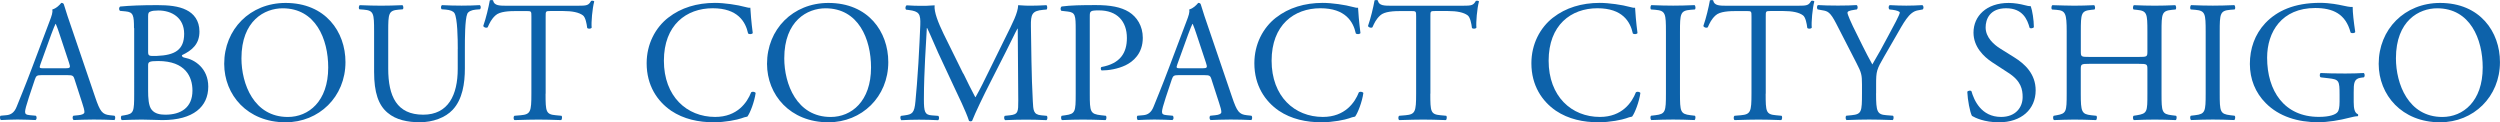
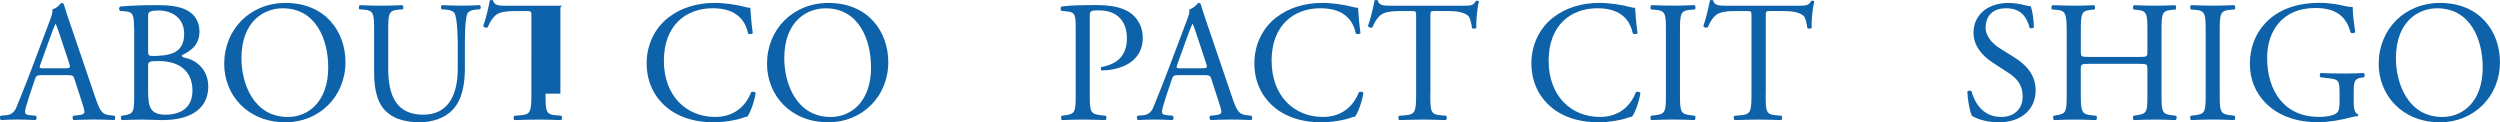
<svg xmlns="http://www.w3.org/2000/svg" id="_イヤー_2" viewBox="0 0 536.23 26.23">
  <defs>
    <style>.cls-1{fill:#0d62aa;}</style>
  </defs>
  <g id="_イヤー_1-2">
    <g>
      <path class="cls-1" d="M16.01,17.05c-.26-.81-.41-.93-1.52-.93h-5.59c-.92,0-1.15,.11-1.41,.89l-1.3,3.89c-.55,1.67-.81,2.66-.81,3.07,0,.44,.18,.67,1.07,.74l1.22,.11c.26,.18,.26,.78-.07,.93-.96-.07-2.11-.07-3.85-.11-1.22,0-2.55,.07-3.55,.11-.22-.15-.3-.74-.07-.93l1.22-.11c.89-.07,1.7-.48,2.22-1.81,.67-1.7,1.7-4.11,3.26-8.25l3.77-9.99c.52-1.33,.74-2.04,.63-2.63,.89-.26,1.52-.93,1.92-1.41,.22,0,.48,.07,.55,.33,.48,1.63,1.07,3.33,1.63,4.96l5.07,14.88c1.07,3.18,1.55,3.74,3.15,3.92l1,.11c.26,.18,.19,.78,0,.93-1.52-.07-2.81-.11-4.48-.11-1.78,0-3.18,.07-4.25,.11-.3-.15-.33-.74-.07-.93l1.07-.11c.78-.07,1.29-.3,1.29-.67,0-.41-.18-1.07-.48-1.96l-1.63-5.03Zm-7.33-3.29c-.3,.85-.26,.89,.78,.89h4.55c1.07,0,1.15-.15,.81-1.15l-2-6.03c-.3-.89-.63-1.89-.85-2.33h-.07c-.11,.19-.48,1.07-.89,2.18l-2.33,6.44Z" />
      <path class="cls-1" d="M28.74,6.03c0-2.74-.15-3.44-1.81-3.59l-1.18-.11c-.3-.22-.26-.78,.04-.93,2-.19,4.51-.3,7.96-.3,2.33,0,4.55,.19,6.22,1.04,1.59,.78,2.81,2.26,2.81,4.63,0,2.66-1.55,4.03-3.77,5.07,0,.37,.3,.48,.7,.56,2,.37,4.96,2.22,4.96,6.18,0,4.29-3.18,7.18-9.84,7.18-1.07,0-2.89-.11-4.44-.11s-2.89,.07-4.25,.11c-.22-.11-.3-.7-.07-.93l.67-.11c1.96-.33,2.04-.74,2.04-4.63V6.03Zm3.03,4.92c0,1.04,.04,1.11,1.92,1.04,3.77-.15,5.81-1.26,5.81-4.74s-2.7-5-5.51-5c-.81,0-1.37,.07-1.7,.22-.37,.11-.52,.3-.52,.96v7.51Zm0,8.58c0,1.33,.07,3.22,.78,4.03,.7,.85,1.81,1.04,2.92,1.04,3.29,0,5.81-1.48,5.81-5.18,0-2.92-1.48-6.33-7.36-6.33-2,0-2.15,.22-2.15,.96v5.48Z" />
      <path class="cls-1" d="M48.09,13.69c0-7.4,5.55-13.06,13.17-13.06,8.55,0,12.84,6.18,12.84,12.69,0,7.47-5.7,12.91-12.84,12.91-8.21,0-13.17-5.88-13.17-12.54Zm22.31,.78c0-6.11-2.7-12.69-9.77-12.69-3.85,0-8.84,2.63-8.84,10.73,0,5.48,2.66,12.58,9.95,12.58,4.44,0,8.66-3.33,8.66-10.62Z" />
      <path class="cls-1" d="M98.19,10.5c0-2.29-.07-6.55-.7-7.66-.26-.44-.92-.7-1.85-.78l-.92-.07c-.22-.26-.15-.74,.07-.89,1.41,.07,2.78,.11,4.22,.11,1.55,0,2.55-.04,3.89-.11,.3,.19,.26,.67,.07,.89l-.89,.07c-.92,.07-1.63,.41-1.85,.89-.52,1.22-.52,5.48-.52,7.55v4.18c0,3.22-.52,6.62-2.59,8.84-1.59,1.74-4.33,2.7-7.07,2.7-2.55,0-5.11-.48-6.92-2.04-1.96-1.63-2.89-4.33-2.89-8.73V6.73c0-3.85-.07-4.48-2.22-4.66l-.92-.07c-.22-.15-.15-.78,.07-.89,1.85,.07,3.11,.11,4.59,.11s2.74-.04,4.55-.11c.22,.11,.3,.74,.07,.89l-.89,.07c-2.15,.19-2.22,.81-2.22,4.66v7.99c0,5.96,1.85,9.88,7.51,9.88,5.37,0,7.4-4.22,7.4-9.84v-4.26Z" />
-       <path class="cls-1" d="M117.02,20.09c0,3.89,.07,4.44,2.22,4.63l1.18,.11c.22,.15,.15,.81-.07,.93-2.11-.07-3.37-.11-4.85-.11s-2.78,.04-5.14,.11c-.22-.11-.3-.74,0-.93l1.33-.11c2.11-.19,2.29-.74,2.29-4.63V3.55c0-1.15,0-1.18-1.11-1.18h-2.04c-1.59,0-3.63,.07-4.55,.93-.89,.81-1.26,1.63-1.67,2.55-.3,.22-.81,.04-.96-.26,.59-1.67,1.15-4.03,1.41-5.51,.11-.07,.59-.11,.7,0,.22,1.18,1.44,1.15,3.15,1.15h14.99c2,0,2.33-.07,2.89-1.04,.18-.07,.59-.04,.67,.11-.41,1.52-.67,4.51-.55,5.62-.15,.3-.78,.3-.96,.07-.11-.93-.37-2.29-.92-2.7-.85-.63-2.26-.93-4.29-.93h-2.63c-1.11,0-1.07,.04-1.07,1.26V20.09Z" />
+       <path class="cls-1" d="M117.02,20.09c0,3.89,.07,4.44,2.22,4.63l1.18,.11c.22,.15,.15,.81-.07,.93-2.11-.07-3.37-.11-4.85-.11s-2.78,.04-5.14,.11c-.22-.11-.3-.74,0-.93l1.33-.11c2.11-.19,2.29-.74,2.29-4.63V3.55c0-1.15,0-1.18-1.11-1.18h-2.04c-1.59,0-3.63,.07-4.55,.93-.89,.81-1.26,1.63-1.67,2.55-.3,.22-.81,.04-.96-.26,.59-1.67,1.15-4.03,1.41-5.51,.11-.07,.59-.11,.7,0,.22,1.18,1.44,1.15,3.15,1.15h14.99h-2.63c-1.11,0-1.07,.04-1.07,1.26V20.09Z" />
      <path class="cls-1" d="M143.36,3.77c2.7-2.11,6.14-3.15,9.99-3.15,2,0,4.81,.41,6.55,.89,.44,.11,.7,.19,1.04,.15,.04,.85,.22,3.18,.52,5.44-.19,.26-.74,.3-1,.07-.55-2.52-2.22-5.4-7.59-5.4-5.66,0-10.47,3.59-10.47,11.25s4.92,12.06,10.99,12.06c4.77,0,6.88-3.11,7.73-5.29,.26-.19,.81-.11,.96,.15-.26,1.92-1.22,4.37-1.78,5.07-.44,.07-.89,.22-1.29,.37-.81,.3-3.48,.85-5.85,.85-3.33,0-6.51-.67-9.21-2.48-2.96-2.04-5.25-5.4-5.25-10.18,0-4.11,1.85-7.62,4.66-9.81Z" />
      <path class="cls-1" d="M164.52,13.69c0-7.4,5.55-13.06,13.17-13.06,8.55,0,12.84,6.18,12.84,12.69,0,7.47-5.7,12.91-12.84,12.91-8.21,0-13.17-5.88-13.17-12.54Zm22.31,.78c0-6.11-2.7-12.69-9.77-12.69-3.85,0-8.84,2.63-8.84,10.73,0,5.48,2.66,12.58,9.95,12.58,4.44,0,8.66-3.33,8.66-10.62Z" />
-       <path class="cls-1" d="M206.63,15.76c.85,1.74,1.67,3.44,2.55,5.07h.07c1-1.74,1.92-3.66,2.85-5.55l3.48-7.07c1.67-3.37,2.74-5.4,2.81-7.1,1.26,.11,2.04,.11,2.77,.11,.93,0,2.15-.04,3.29-.11,.22,.15,.22,.78,.04,.93l-.78,.07c-2.33,.22-2.63,.93-2.59,3.52,.07,3.92,.11,10.77,.41,16.1,.11,1.85,.07,2.85,1.81,3l1.18,.11c.22,.22,.18,.78-.07,.93-1.52-.07-3.03-.11-4.37-.11s-2.96,.04-4.48,.11c-.26-.19-.3-.7-.07-.93l1.07-.11c1.81-.19,1.81-.78,1.81-3.15l-.11-15.43h-.07c-.26,.41-1.67,3.37-2.41,4.81l-3.29,6.48c-1.67,3.26-3.33,6.73-4,8.44-.07,.11-.22,.15-.37,.15-.07,0-.26-.04-.33-.15-.63-1.96-2.41-5.59-3.26-7.4l-3.33-7.14c-.78-1.7-1.55-3.63-2.37-5.33h-.07c-.15,2.29-.26,4.44-.37,6.59-.11,2.26-.26,5.55-.26,8.7,0,2.74,.22,3.33,1.67,3.44l1.41,.11c.26,.22,.22,.81-.04,.93-1.26-.07-2.7-.11-4.11-.11-1.18,0-2.52,.04-3.77,.11-.22-.19-.3-.74-.07-.93l.81-.11c1.55-.22,2.07-.44,2.29-3.03,.22-2.44,.41-4.48,.63-8.14,.18-3.07,.33-6.22,.41-8.25,.07-2.33-.22-2.89-2.48-3.18l-.59-.07c-.19-.22-.15-.78,.15-.93,1.11,.07,2,.11,2.92,.11,.85,0,1.85,0,3.07-.11-.15,1.44,.78,3.74,1.92,6.11l4.22,8.55Z" />
      <path class="cls-1" d="M233.75,20.09c0,3.89,.07,4.37,2.44,4.63l1,.11c.22,.18,.15,.81-.07,.93-2.11-.07-3.33-.11-4.81-.11-1.55,0-2.89,.04-4.51,.11-.22-.11-.3-.7-.07-.93l.78-.11c2.15-.3,2.22-.74,2.22-4.63V6.43c0-3.15-.07-3.77-1.74-3.96l-1.33-.15c-.26-.22-.22-.78,.07-.93,1.96-.26,4.25-.3,7.33-.3s5.37,.41,7.1,1.48c1.7,1.07,2.96,3,2.96,5.55,0,3.4-2.11,5.11-3.7,5.88-1.63,.78-3.59,1.11-5.11,1.11-.26-.11-.26-.67-.04-.74,4-.74,5.44-3,5.44-6.22,0-3.59-2.11-5.92-5.96-5.92-1.96,0-2,.15-2,1.33V20.09Z" />
      <path class="cls-1" d="M259.87,17.05c-.26-.81-.41-.93-1.52-.93h-5.59c-.92,0-1.15,.11-1.41,.89l-1.3,3.89c-.55,1.67-.81,2.66-.81,3.07,0,.44,.18,.67,1.07,.74l1.22,.11c.26,.18,.26,.78-.07,.93-.96-.07-2.11-.07-3.85-.11-1.22,0-2.55,.07-3.55,.11-.22-.15-.3-.74-.07-.93l1.22-.11c.89-.07,1.7-.48,2.22-1.81,.67-1.7,1.7-4.11,3.26-8.25l3.77-9.99c.52-1.33,.74-2.04,.63-2.63,.89-.26,1.52-.93,1.92-1.41,.22,0,.48,.07,.55,.33,.48,1.63,1.07,3.33,1.63,4.96l5.07,14.88c1.07,3.18,1.55,3.74,3.15,3.92l1,.11c.26,.18,.19,.78,0,.93-1.52-.07-2.81-.11-4.48-.11-1.78,0-3.18,.07-4.25,.11-.3-.15-.33-.74-.07-.93l1.07-.11c.78-.07,1.29-.3,1.29-.67,0-.41-.18-1.07-.48-1.96l-1.63-5.03Zm-7.33-3.29c-.3,.85-.26,.89,.78,.89h4.55c1.07,0,1.15-.15,.81-1.15l-2-6.03c-.3-.89-.63-1.89-.85-2.33h-.07c-.11,.19-.48,1.07-.89,2.18l-2.33,6.44Z" />
      <path class="cls-1" d="M273.71,3.77c2.7-2.11,6.14-3.15,9.99-3.15,2,0,4.81,.41,6.55,.89,.44,.11,.7,.19,1.04,.15,.04,.85,.22,3.18,.52,5.44-.19,.26-.74,.3-1,.07-.55-2.52-2.22-5.4-7.59-5.4-5.66,0-10.47,3.59-10.47,11.25s4.92,12.06,10.99,12.06c4.77,0,6.88-3.11,7.73-5.29,.26-.19,.81-.11,.96,.15-.26,1.92-1.22,4.37-1.78,5.07-.44,.07-.89,.22-1.29,.37-.81,.3-3.48,.85-5.85,.85-3.33,0-6.51-.67-9.21-2.48-2.96-2.04-5.25-5.4-5.25-10.18,0-4.11,1.85-7.62,4.66-9.81Z" />
      <path class="cls-1" d="M306.79,20.09c0,3.89,.07,4.44,2.22,4.63l1.18,.11c.22,.15,.15,.81-.07,.93-2.11-.07-3.37-.11-4.85-.11s-2.78,.04-5.14,.11c-.22-.11-.3-.74,0-.93l1.33-.11c2.11-.19,2.29-.74,2.29-4.63V3.55c0-1.15,0-1.18-1.11-1.18h-2.04c-1.59,0-3.63,.07-4.55,.93-.89,.81-1.26,1.63-1.67,2.55-.3,.22-.81,.04-.96-.26,.59-1.67,1.15-4.03,1.41-5.51,.11-.07,.59-.11,.7,0,.22,1.18,1.44,1.15,3.15,1.15h14.99c2,0,2.33-.07,2.89-1.04,.18-.07,.59-.04,.67,.11-.41,1.52-.67,4.51-.55,5.62-.15,.3-.78,.3-.96,.07-.11-.93-.37-2.29-.92-2.7-.85-.63-2.26-.93-4.29-.93h-2.63c-1.11,0-1.07,.04-1.07,1.26V20.09Z" />
      <path class="cls-1" d="M333.13,3.77c2.7-2.11,6.14-3.15,9.99-3.15,2,0,4.81,.41,6.55,.89,.44,.11,.7,.19,1.04,.15,.04,.85,.22,3.18,.52,5.44-.19,.26-.74,.3-1,.07-.55-2.52-2.22-5.4-7.59-5.4-5.66,0-10.47,3.59-10.47,11.25s4.92,12.06,10.99,12.06c4.77,0,6.88-3.11,7.73-5.29,.26-.19,.81-.11,.96,.15-.26,1.92-1.22,4.37-1.78,5.07-.44,.07-.89,.22-1.29,.37-.81,.3-3.48,.85-5.85,.85-3.33,0-6.51-.67-9.21-2.48-2.96-2.04-5.25-5.4-5.25-10.18,0-4.11,1.85-7.62,4.66-9.81Z" />
      <path class="cls-1" d="M357.33,6.84c0-3.92-.07-4.55-2.26-4.74l-.93-.07c-.22-.15-.15-.81,.07-.93,1.85,.07,3.11,.11,4.66,.11s2.74-.04,4.59-.11c.22,.11,.3,.78,.07,.93l-.93,.07c-2.18,.19-2.26,.81-2.26,4.74v13.17c0,3.92,.07,4.44,2.26,4.7l.93,.11c.22,.15,.15,.81-.07,.93-1.85-.07-3.11-.11-4.59-.11-1.55,0-2.81,.04-4.66,.11-.22-.11-.3-.7-.07-.93l.93-.11c2.18-.26,2.26-.78,2.26-4.7V6.84Z" />
      <path class="cls-1" d="M378.72,20.09c0,3.89,.07,4.44,2.22,4.63l1.18,.11c.22,.15,.15,.81-.07,.93-2.11-.07-3.37-.11-4.85-.11s-2.78,.04-5.14,.11c-.22-.11-.3-.74,0-.93l1.33-.11c2.11-.19,2.29-.74,2.29-4.63V3.55c0-1.15,0-1.18-1.11-1.18h-2.04c-1.59,0-3.63,.07-4.55,.93-.89,.81-1.26,1.63-1.67,2.55-.3,.22-.81,.04-.96-.26,.59-1.67,1.15-4.03,1.41-5.51,.11-.07,.59-.11,.7,0,.22,1.18,1.44,1.15,3.15,1.15h14.99c2,0,2.33-.07,2.89-1.04,.18-.07,.59-.04,.67,.11-.41,1.52-.67,4.51-.55,5.62-.15,.3-.78,.3-.96,.07-.11-.93-.37-2.29-.92-2.7-.85-.63-2.26-.93-4.29-.93h-2.63c-1.11,0-1.07,.04-1.07,1.26V20.09Z" />
-       <path class="cls-1" d="M402.4,20.01c0,3.96,.22,4.55,2.22,4.7l1.41,.11c.22,.22,.15,.81-.07,.93-2.29-.07-3.55-.11-5.03-.11-1.55,0-2.89,.04-4.85,.11-.22-.11-.3-.7-.07-.93l1.15-.11c2.15-.22,2.22-.74,2.22-4.7v-1.89c0-2.04-.11-2.52-1.18-4.59l-4.37-8.51c-1.26-2.44-1.81-2.63-2.92-2.81l-1.04-.19c-.22-.26-.18-.78,.07-.93,1.18,.07,2.52,.11,4.29,.11s3.03-.04,3.96-.11c.33,.11,.33,.7,.11,.93l-.48,.07c-1.29,.19-1.55,.37-1.55,.67,0,.37,.96,2.48,1.15,2.85,1.37,2.74,2.74,5.66,4.18,8.21,1.15-1.96,2.37-4.11,3.48-6.25,1.04-1.92,2.41-4.44,2.41-4.88,0-.22-.67-.48-1.55-.59l-.67-.07c-.26-.26-.22-.78,.07-.93,1.33,.07,2.41,.11,3.55,.11s2.18-.04,3.44-.11c.3,.19,.33,.7,.07,.93l-1.04,.19c-1.92,.33-3.03,2.66-4.88,5.85l-2.33,4.03c-1.63,2.81-1.74,3.15-1.74,5.99v1.92Z" />
      <path class="cls-1" d="M428.74,26.23c-3.11,0-5.07-.96-5.77-1.37-.44-.81-.93-3.44-1-5.18,.18-.26,.74-.33,.89-.11,.55,1.89,2.07,5.51,6.36,5.51,3.11,0,4.62-2.04,4.62-4.26,0-1.63-.33-3.44-3.03-5.18l-3.51-2.29c-1.85-1.22-4-3.33-4-6.36,0-3.52,2.74-6.36,7.55-6.36,1.15,0,2.48,.22,3.44,.48,.48,.15,1,.22,1.29,.22,.33,.89,.67,2.96,.67,4.51-.15,.22-.74,.33-.92,.11-.48-1.78-1.48-4.18-5.03-4.18s-4.4,2.41-4.4,4.11c0,2.15,1.78,3.7,3.15,4.55l2.96,1.85c2.33,1.44,4.62,3.59,4.62,7.1,0,4.07-3.07,6.85-7.88,6.85Z" />
      <path class="cls-1" d="M448.16,13.69c-1.78,0-1.85,.07-1.85,1.18v5.22c0,3.89,.18,4.4,2.26,4.63l1.07,.11c.22,.15,.15,.81-.07,.93-2-.07-3.26-.11-4.7-.11-1.59,0-2.85,.07-4.29,.11-.22-.11-.3-.7-.07-.93l.63-.11c2.07-.37,2.15-.74,2.15-4.63V6.77c0-3.89-.26-4.51-2.18-4.66l-.96-.07c-.22-.15-.15-.81,.07-.93,1.81,.04,3.07,.11,4.66,.11,1.44,0,2.7-.04,4.29-.11,.22,.11,.3,.78,.07,.93l-.7,.07c-2.15,.22-2.22,.78-2.22,4.66v4.26c0,1.15,.07,1.18,1.85,1.18h10.58c1.78,0,1.85-.04,1.85-1.18V6.77c0-3.89-.07-4.44-2.26-4.66l-.7-.07c-.22-.15-.15-.81,.07-.93,1.7,.07,2.96,.11,4.48,.11s2.7-.04,4.37-.11c.22,.11,.3,.78,.07,.93l-.78,.07c-2.15,.22-2.22,.78-2.22,4.66v13.32c0,3.89,.07,4.37,2.22,4.63l.89,.11c.22,.15,.15,.81-.07,.93-1.78-.07-3.03-.11-4.48-.11-1.52,0-2.85,.04-4.48,.11-.22-.11-.3-.7-.07-.93l.7-.11c2.26-.37,2.26-.74,2.26-4.63v-5.22c0-1.11-.07-1.18-1.85-1.18h-10.58Z" />
      <path class="cls-1" d="M473.1,6.84c0-3.92-.07-4.55-2.26-4.74l-.93-.07c-.22-.15-.15-.81,.07-.93,1.85,.07,3.11,.11,4.66,.11s2.74-.04,4.59-.11c.22,.11,.3,.78,.07,.93l-.93,.07c-2.18,.19-2.26,.81-2.26,4.74v13.17c0,3.92,.07,4.44,2.26,4.7l.93,.11c.22,.15,.15,.81-.07,.93-1.85-.07-3.11-.11-4.59-.11-1.55,0-2.81,.04-4.66,.11-.22-.11-.3-.7-.07-.93l.93-.11c2.18-.26,2.26-.78,2.26-4.7V6.84Z" />
      <path class="cls-1" d="M504.85,21.86c0,1.48,.22,2.37,.89,2.63,.11,.11,.11,.33-.04,.44-.44,0-1.11,.15-1.81,.33-1.96,.52-4.62,.96-6.62,.96-4.4,0-8.44-1.22-11.29-4.11-2.22-2.22-3.4-5.14-3.4-8.4s1.04-6.33,3.33-8.77c2.48-2.59,6.14-4.33,11.73-4.33,2.11,0,4.07,.41,4.7,.55,.7,.15,1.85,.41,2.29,.33,0,1.22,.22,3.15,.55,5.37-.11,.3-.78,.33-1,.11-1.04-4-3.81-5.25-7.58-5.25-7.18,0-10.32,5.11-10.32,10.66,0,7.1,3.66,12.69,11.1,12.69,2.29,0,3.66-.48,4.07-1.11,.19-.26,.37-.93,.37-2.11v-1.48c0-3.11-.11-3.33-2.41-3.59l-1.63-.19c-.3-.15-.26-.81,0-.93,1.07,.07,3.11,.11,5.29,.11,1.44,0,2.7-.04,3.92-.11,.26,.15,.3,.7,.04,.93l-.59,.07c-1.55,.19-1.59,1.22-1.59,3.11v2.07Z" />
      <path class="cls-1" d="M510.21,13.69c0-7.4,5.55-13.06,13.17-13.06,8.55,0,12.84,6.18,12.84,12.69,0,7.47-5.7,12.91-12.84,12.91-8.21,0-13.17-5.88-13.17-12.54Zm22.31,.78c0-6.11-2.7-12.69-9.77-12.69-3.85,0-8.84,2.63-8.84,10.73,0,5.48,2.66,12.58,9.95,12.58,4.44,0,8.66-3.33,8.66-10.62Z" />
    </g>
  </g>
</svg>